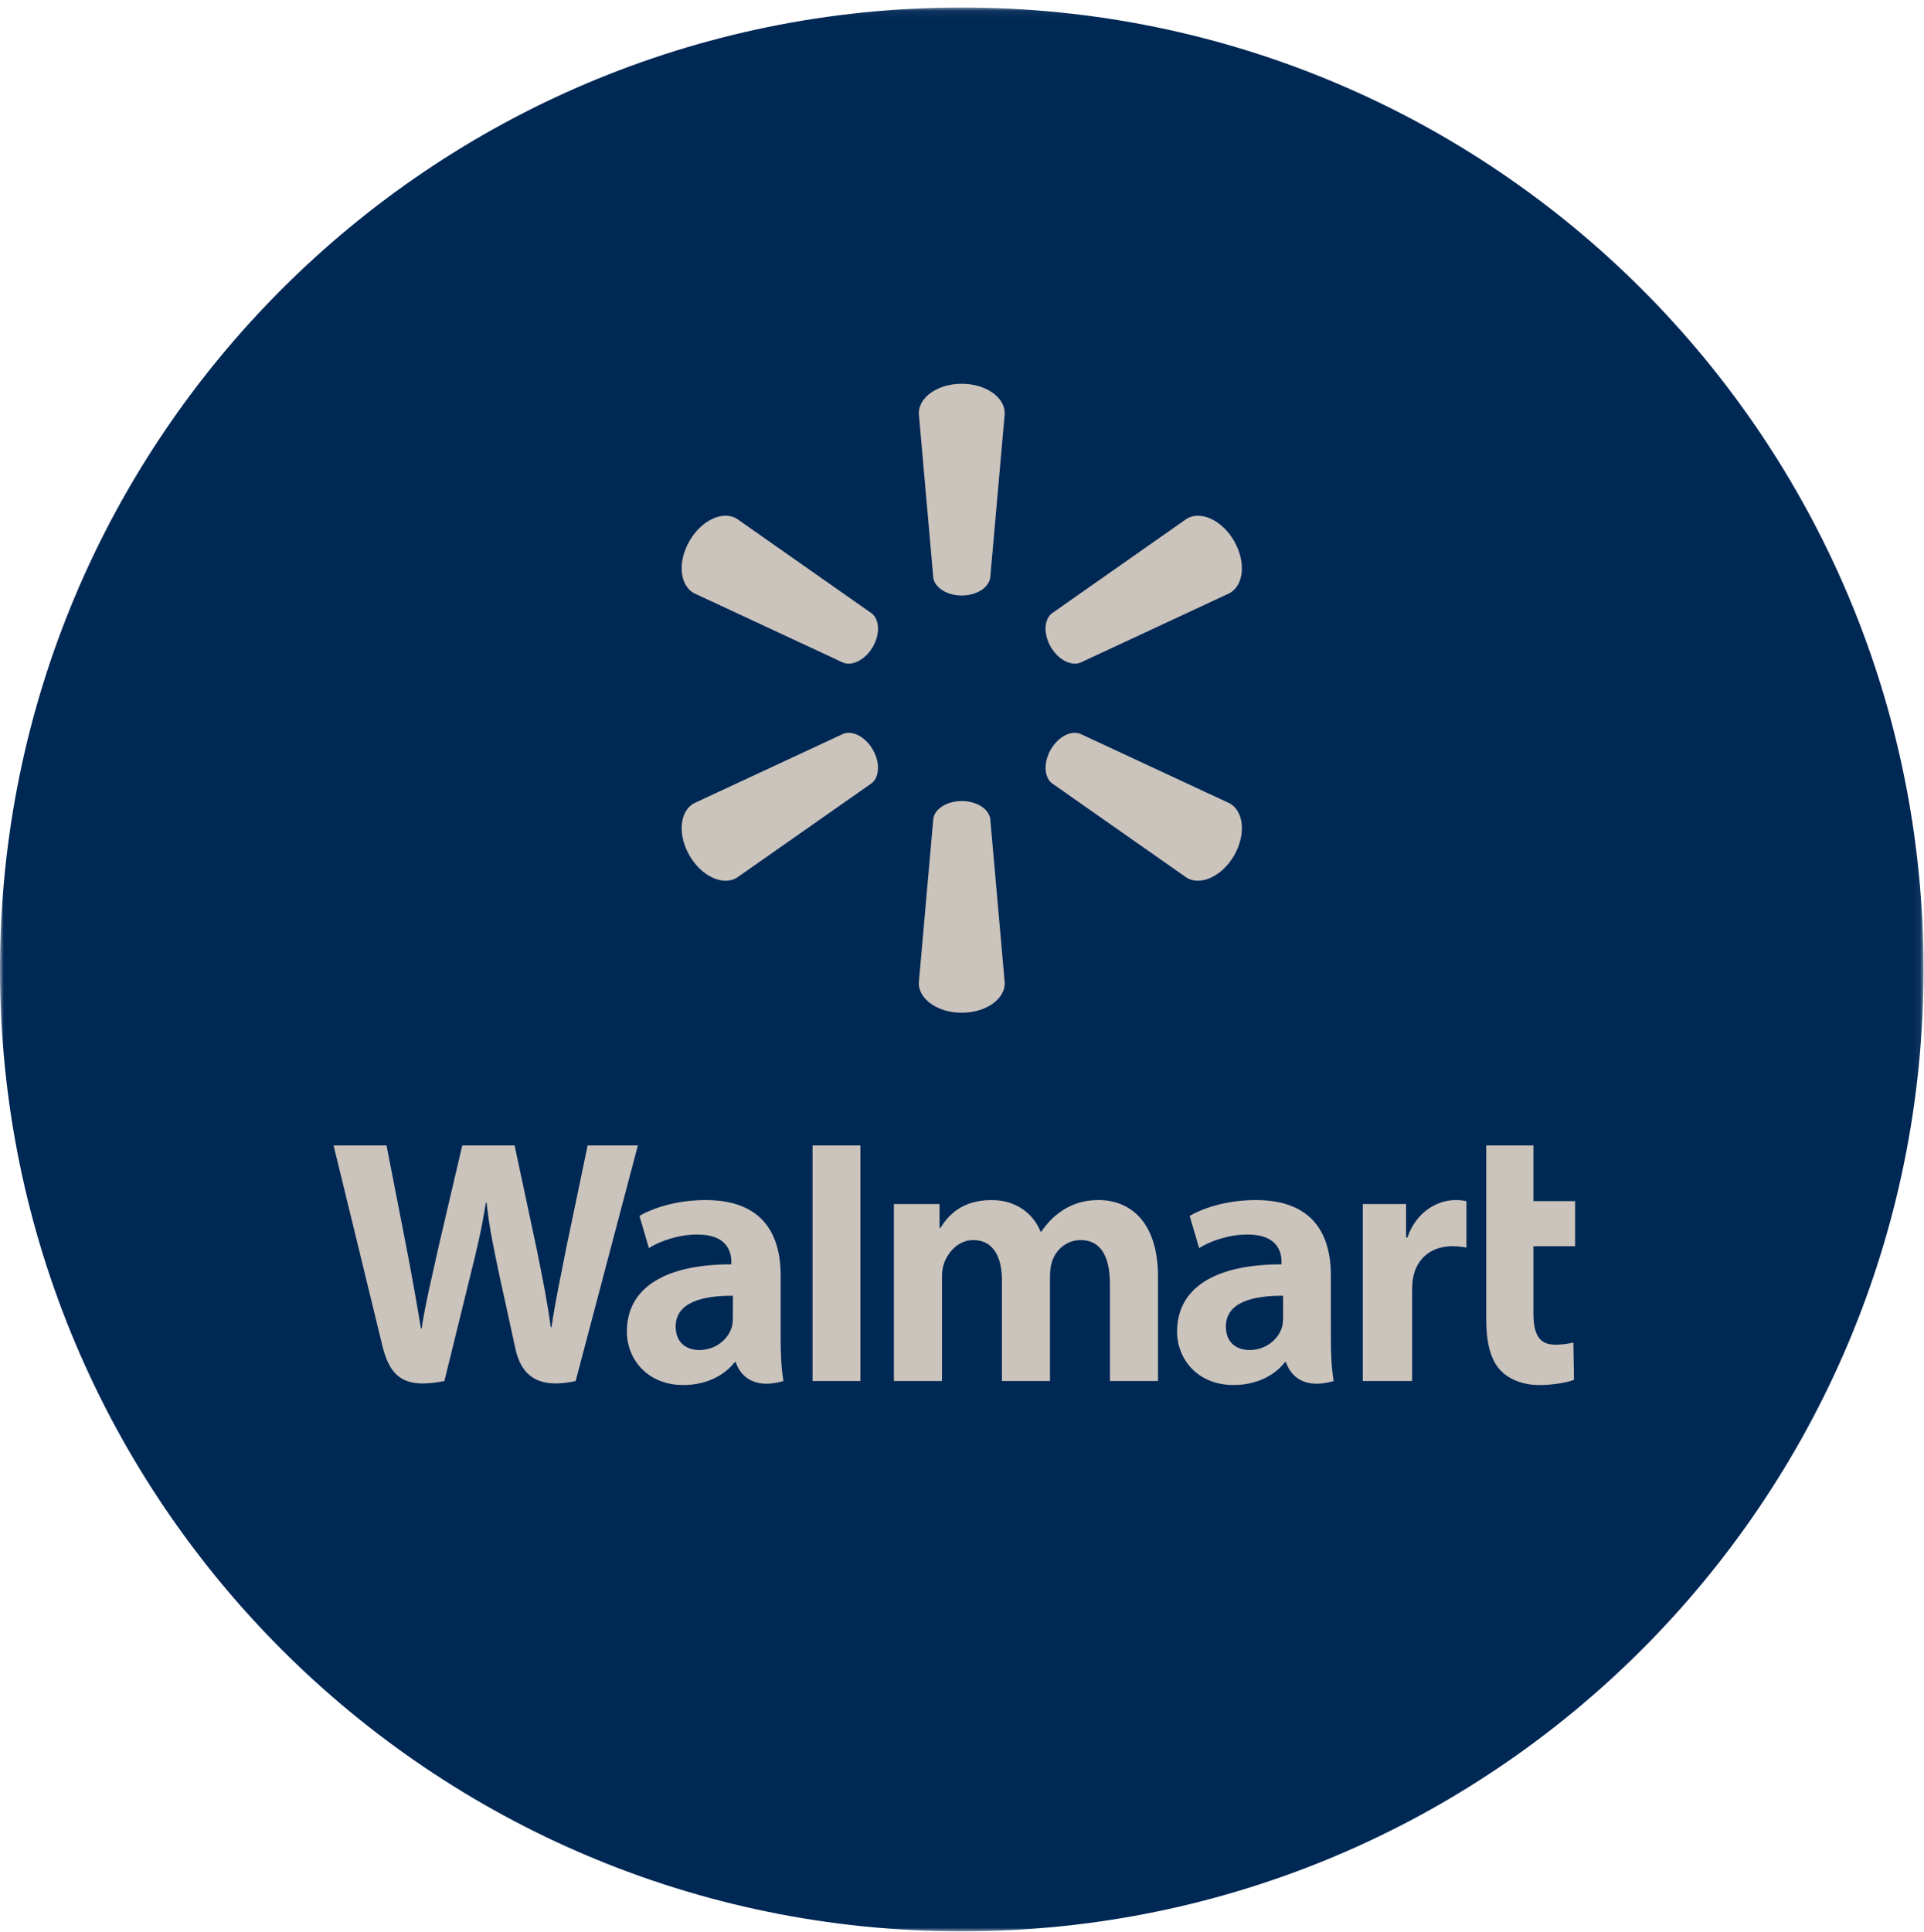
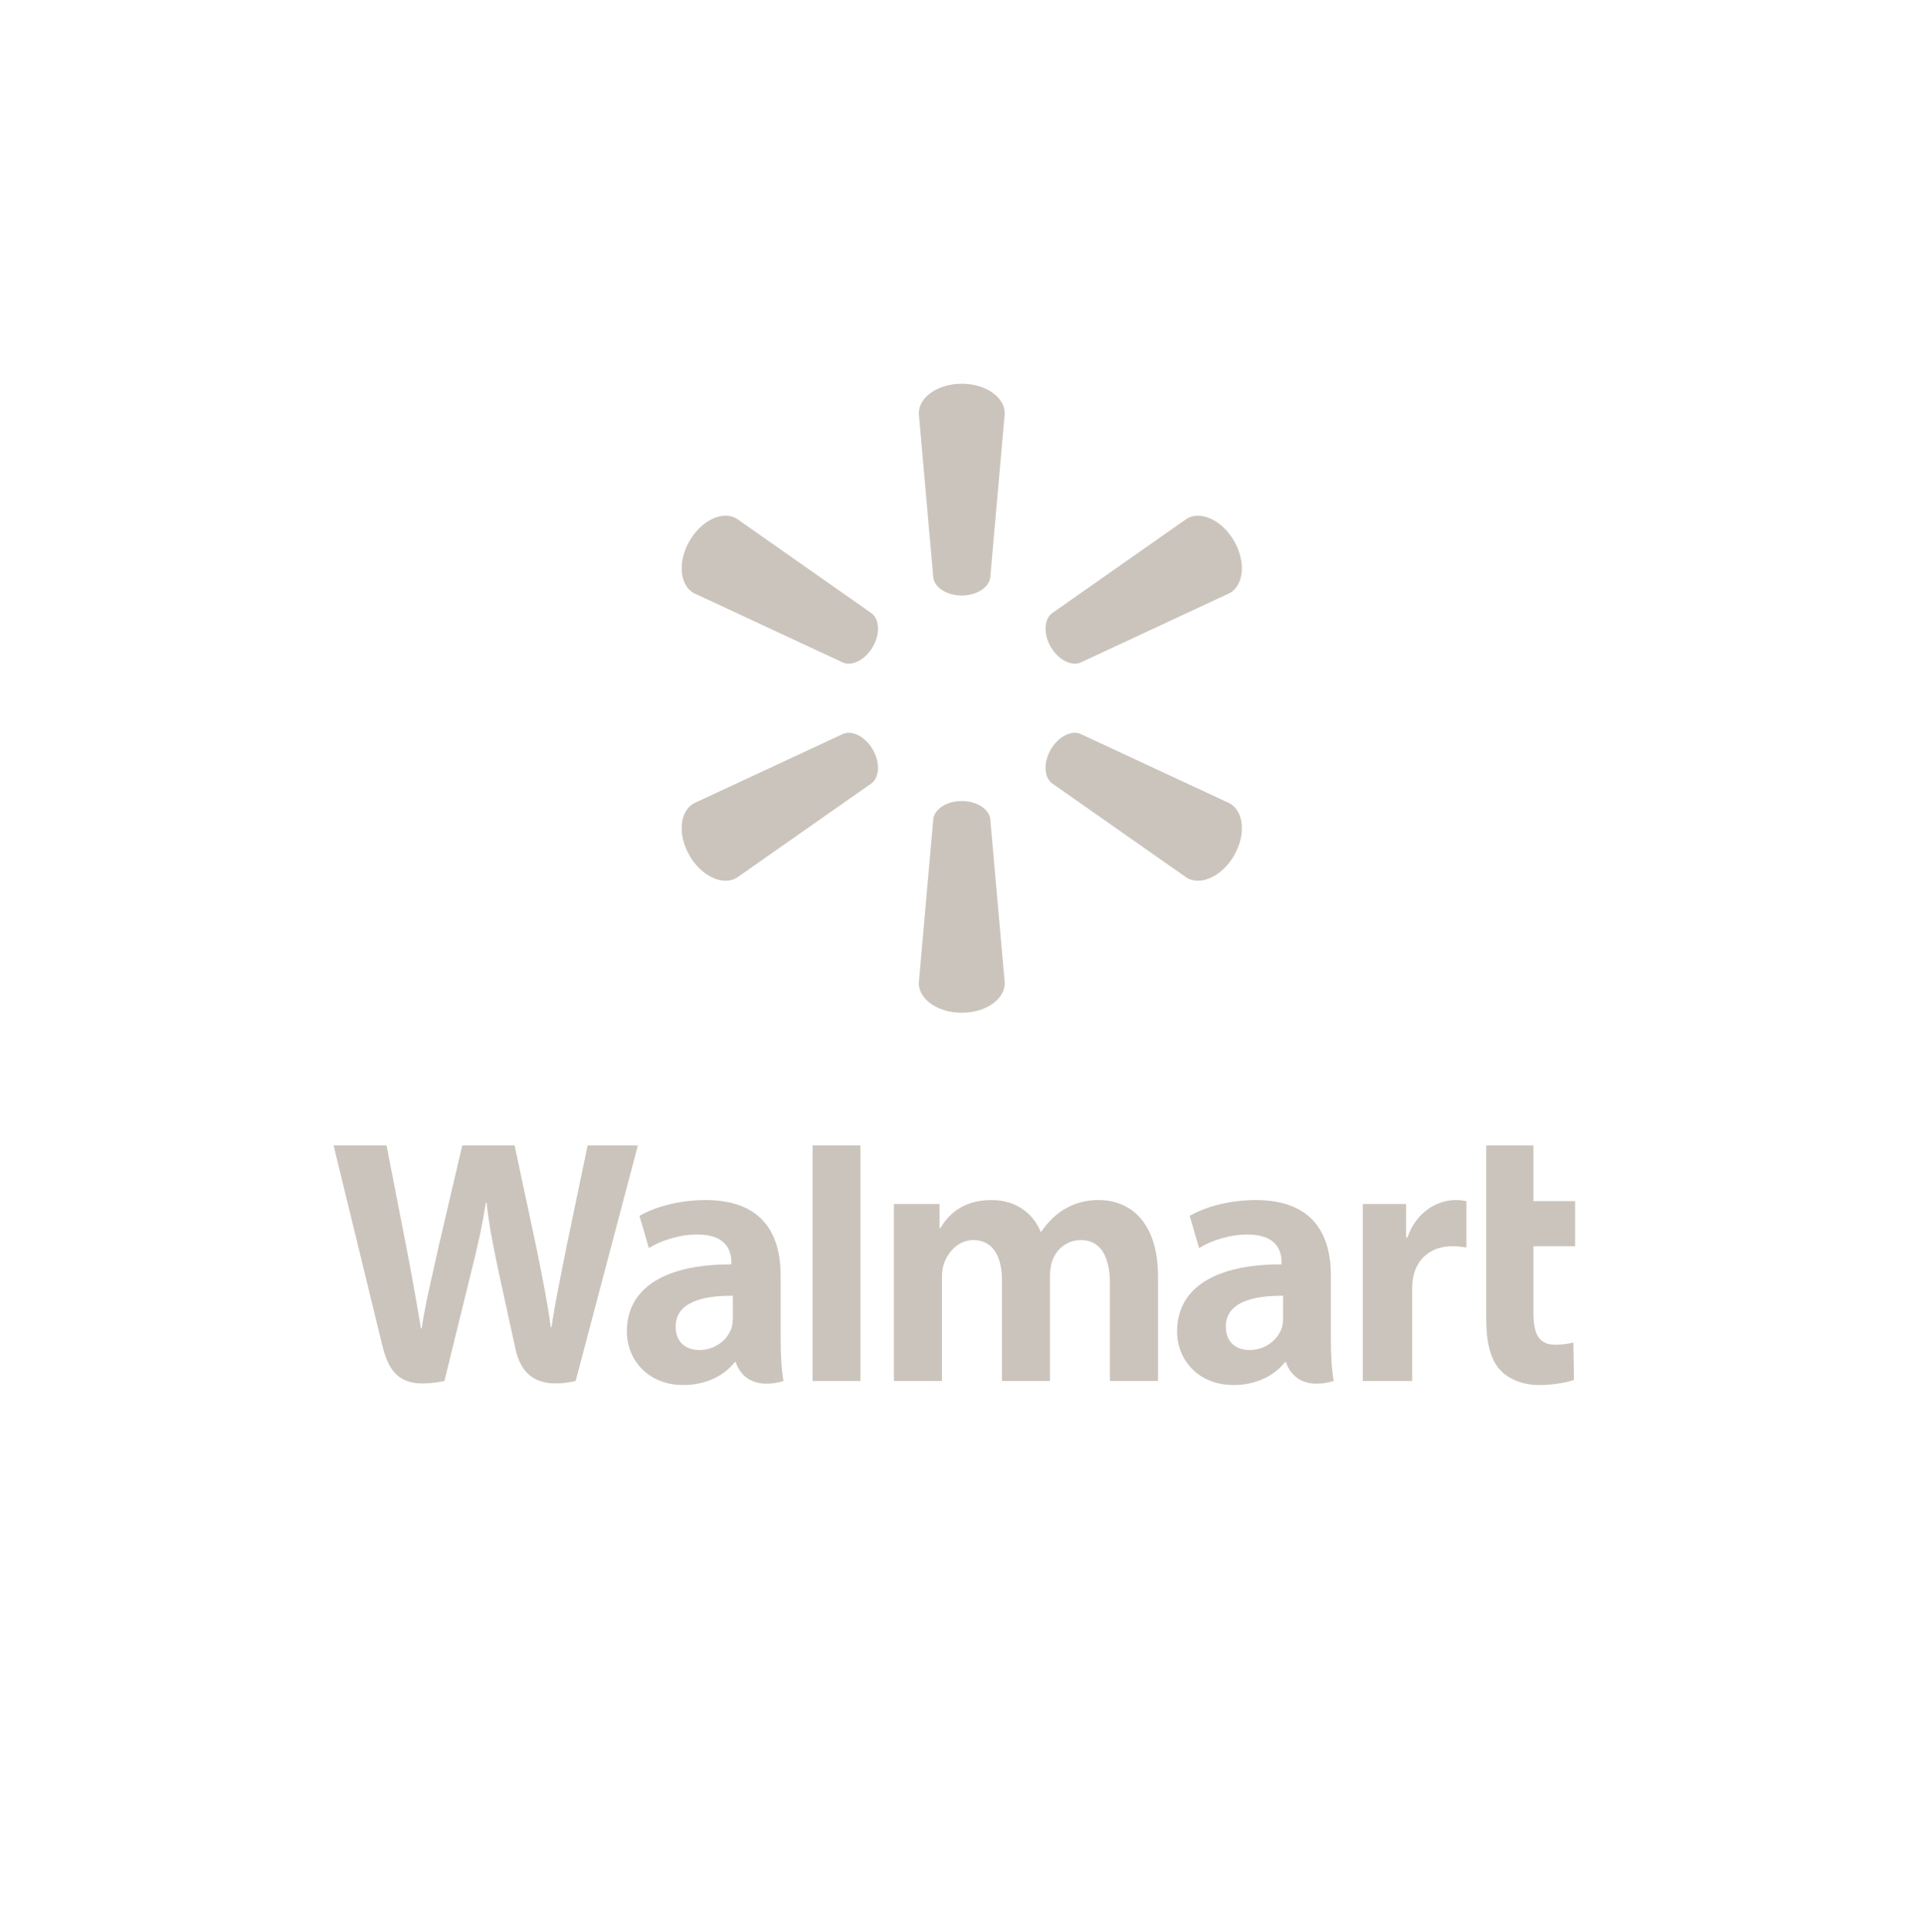
<svg xmlns="http://www.w3.org/2000/svg" xmlns:xlink="http://www.w3.org/1999/xlink" width="257px" height="258px" viewBox="0 0 257 258" version="1.1">
  <title>CNX-LogosRetailers-Walmart</title>
  <desc>Created with Sketch.</desc>
  <defs>
-     <polygon id="path-1" points="0 0.06 256.941 0.06 256.941 257 0 257" />
-   </defs>
+     </defs>
  <g id="CNX-LogosRetailers-Walmart" stroke="none" stroke-width="1" fill="none" fill-rule="evenodd">
    <g id="Group-8">
      <g id="Group-3" transform="translate(0, 0.941)">
        <mask id="mask-2" fill="white">
          <use xlink:href="#path-1" />
        </mask>
        <g id="Clip-2" />
        <path d="M256.941,128.53 C256.941,199.482 199.423,257.001 128.47,257.001 C57.518,257.001 -0,199.482 -0,128.53 C-0,57.578 57.518,0.06 128.47,0.06 C199.423,0.06 256.941,57.578 256.941,128.53" id="Fill-1" fill="#002855" mask="url(#mask-2)" />
      </g>
      <path d="M116.583,100.116 C117.57,101.815 117.496,103.731 116.455,104.589 L98.392,117.248 C96.514,118.334 93.697,117.018 92.099,114.259 C90.496,111.488 90.78,108.393 92.653,107.304 L112.655,97.998 C113.905,97.529 115.61,98.413 116.589,100.12 L116.583,100.12 M140.349,100.118 C141.335,98.412 143.031,97.527 144.283,97.997 L164.284,107.303 C166.169,108.392 166.437,111.487 164.848,114.258 C163.242,117.017 160.421,118.333 158.548,117.247 L140.483,104.587 C139.45,103.731 139.374,101.815 140.355,100.114 L140.348,100.114 M128.461,106.984 C130.429,106.984 132.049,107.999 132.268,109.322 L134.211,131.296 C134.211,133.474 131.666,135.254 128.467,135.254 C125.271,135.254 122.729,133.474 122.729,131.296 L124.67,109.322 C124.884,107.999 126.504,106.984 128.467,106.984 L128.461,106.984 M140.349,86.385 C141.335,88.086 143.031,88.978 144.283,88.514 L164.284,79.201 C166.169,78.113 166.437,75.021 164.848,72.253 C163.242,69.484 160.421,68.173 158.548,69.26 L140.483,81.931 C139.45,82.78 139.374,84.695 140.355,86.397 L140.349,86.385 M116.583,86.396 C117.57,84.693 117.496,82.78 116.455,81.93 L98.392,69.259 C96.514,68.171 93.697,69.48 92.099,72.252 C90.496,75.02 90.78,78.112 92.653,79.2 L112.655,88.512 C113.905,88.976 115.61,88.085 116.589,86.383 L116.583,86.396 M128.461,79.532 C130.429,79.532 132.049,78.509 132.268,77.186 L134.211,55.21 C134.211,53.037 131.666,51.254 128.467,51.254 C125.271,51.254 122.729,53.037 122.729,55.21 L124.67,77.186 C124.884,78.508 126.504,79.532 128.467,79.532 L128.461,79.532" id="Fill-4" fill="#CBC4BC" />
      <path d="M119.403,160.807 L119.403,184.445 L125.825,184.445 L125.825,170.583 C125.825,169.933 125.902,169.245 126.127,168.649 C126.659,167.253 127.958,165.619 130.031,165.619 C132.624,165.619 133.835,167.81 133.835,170.972 L133.835,184.443 L140.252,184.443 L140.252,170.412 C140.252,169.792 140.337,169.044 140.52,168.497 C141.048,166.909 142.446,165.618 144.373,165.618 C147.001,165.618 148.262,167.77 148.262,171.492 L148.262,184.442 L154.684,184.442 L154.684,170.52 C154.684,163.178 150.956,160.272 146.747,160.272 C144.884,160.272 143.413,160.739 142.083,161.554 C140.965,162.243 139.963,163.217 139.089,164.499 L138.993,164.499 C137.979,161.953 135.591,160.273 132.479,160.273 C128.482,160.273 126.685,162.299 125.595,164.018 L125.499,164.018 L125.499,160.806 L119.403,160.806 L119.403,160.807 Z M182.033,160.807 L182.033,184.445 L188.625,184.445 L188.625,172.341 C188.625,171.688 188.664,171.118 188.768,170.596 C189.256,168.06 191.195,166.441 193.979,166.441 C194.742,166.441 195.289,166.524 195.881,166.608 L195.881,160.419 C195.384,160.321 195.047,160.274 194.429,160.274 C191.969,160.274 189.17,161.862 187.995,165.267 L187.817,165.267 L187.817,160.807 L182.033,160.807 L182.033,160.807 Z M198.528,152.98 L198.528,176.191 C198.528,179.392 199.131,181.633 200.418,183.004 C201.546,184.203 203.399,184.979 205.621,184.979 C207.511,184.979 209.369,184.619 210.246,184.293 L210.164,179.3 C209.511,179.46 208.762,179.589 207.736,179.589 C205.559,179.589 204.831,178.194 204.831,175.322 L204.831,166.441 L210.396,166.441 L210.396,160.419 L204.831,160.419 L204.831,152.98 L198.528,152.98 L198.528,152.98 Z M114.928,177.764 L114.928,152.98 L108.538,152.98 L108.538,184.445 L114.928,184.445 L114.928,177.764 L114.928,177.764 Z M104.277,170.341 C104.277,164.986 101.988,160.274 94.257,160.274 C90.287,160.274 87.135,161.388 85.416,162.382 L86.674,166.688 C88.245,165.696 90.75,164.874 93.121,164.874 C97.046,164.863 97.688,167.095 97.688,168.524 L97.688,168.862 C89.135,168.849 83.733,171.809 83.733,177.84 C83.733,181.525 86.484,184.976 91.265,184.976 C94.21,184.976 96.671,183.803 98.146,181.921 L98.29,181.921 C98.29,181.921 99.268,186.006 104.65,184.444 C104.368,182.744 104.277,180.931 104.277,178.749 L104.277,170.341 L104.277,170.341 Z M97.895,176.001 C97.895,176.437 97.856,176.886 97.735,177.281 C97.241,178.918 95.545,180.303 93.424,180.303 C91.654,180.303 90.252,179.298 90.252,177.176 C90.252,173.928 93.825,173.031 97.896,173.054 L97.895,176.001 Z M44.56,152.98 C44.56,152.98 50.147,175.872 51.04,179.588 C52.08,183.925 53.956,185.521 59.361,184.444 L62.849,170.25 C63.734,166.724 64.326,164.209 64.896,160.624 L64.995,160.624 C65.395,164.246 65.963,166.735 66.691,170.262 C66.691,170.262 68.11,176.705 68.838,180.089 C69.567,183.471 71.596,185.605 76.891,184.444 L85.203,152.979 L78.494,152.979 L75.655,166.583 C74.892,170.541 74.199,173.638 73.666,177.258 L73.57,177.258 C73.086,173.67 72.468,170.7 71.693,166.842 L68.739,152.979 L61.747,152.979 L58.586,166.493 C57.692,170.6 56.852,173.915 56.321,177.415 L56.224,177.415 C55.678,174.12 54.952,169.952 54.166,165.977 C54.166,165.977 52.29,156.311 51.63,152.979 L44.56,152.98 L44.56,152.98 Z M177.772,170.341 C177.772,164.986 175.483,160.274 167.751,160.274 C163.781,160.274 160.632,161.388 158.912,162.382 L160.171,166.688 C161.743,165.696 164.247,164.874 166.617,164.874 C170.54,164.863 171.182,167.095 171.182,168.524 L171.182,168.862 C162.632,168.849 157.228,171.809 157.228,177.84 C157.228,181.525 159.98,184.976 164.765,184.976 C167.705,184.976 170.168,183.803 171.642,181.921 L171.787,181.921 C171.787,181.921 172.762,186.006 178.146,184.444 C177.865,182.744 177.773,180.931 177.773,178.749 L177.772,170.341 L177.772,170.341 Z M171.389,176.001 C171.389,176.437 171.35,176.886 171.231,177.281 C170.736,178.918 169.04,180.303 166.919,180.303 C165.15,180.303 163.745,179.298 163.745,177.176 C163.745,173.928 167.32,173.031 171.39,173.054 L171.389,176.001 Z" id="Fill-6" fill="#CBC4BC" />
    </g>
  </g>
</svg>